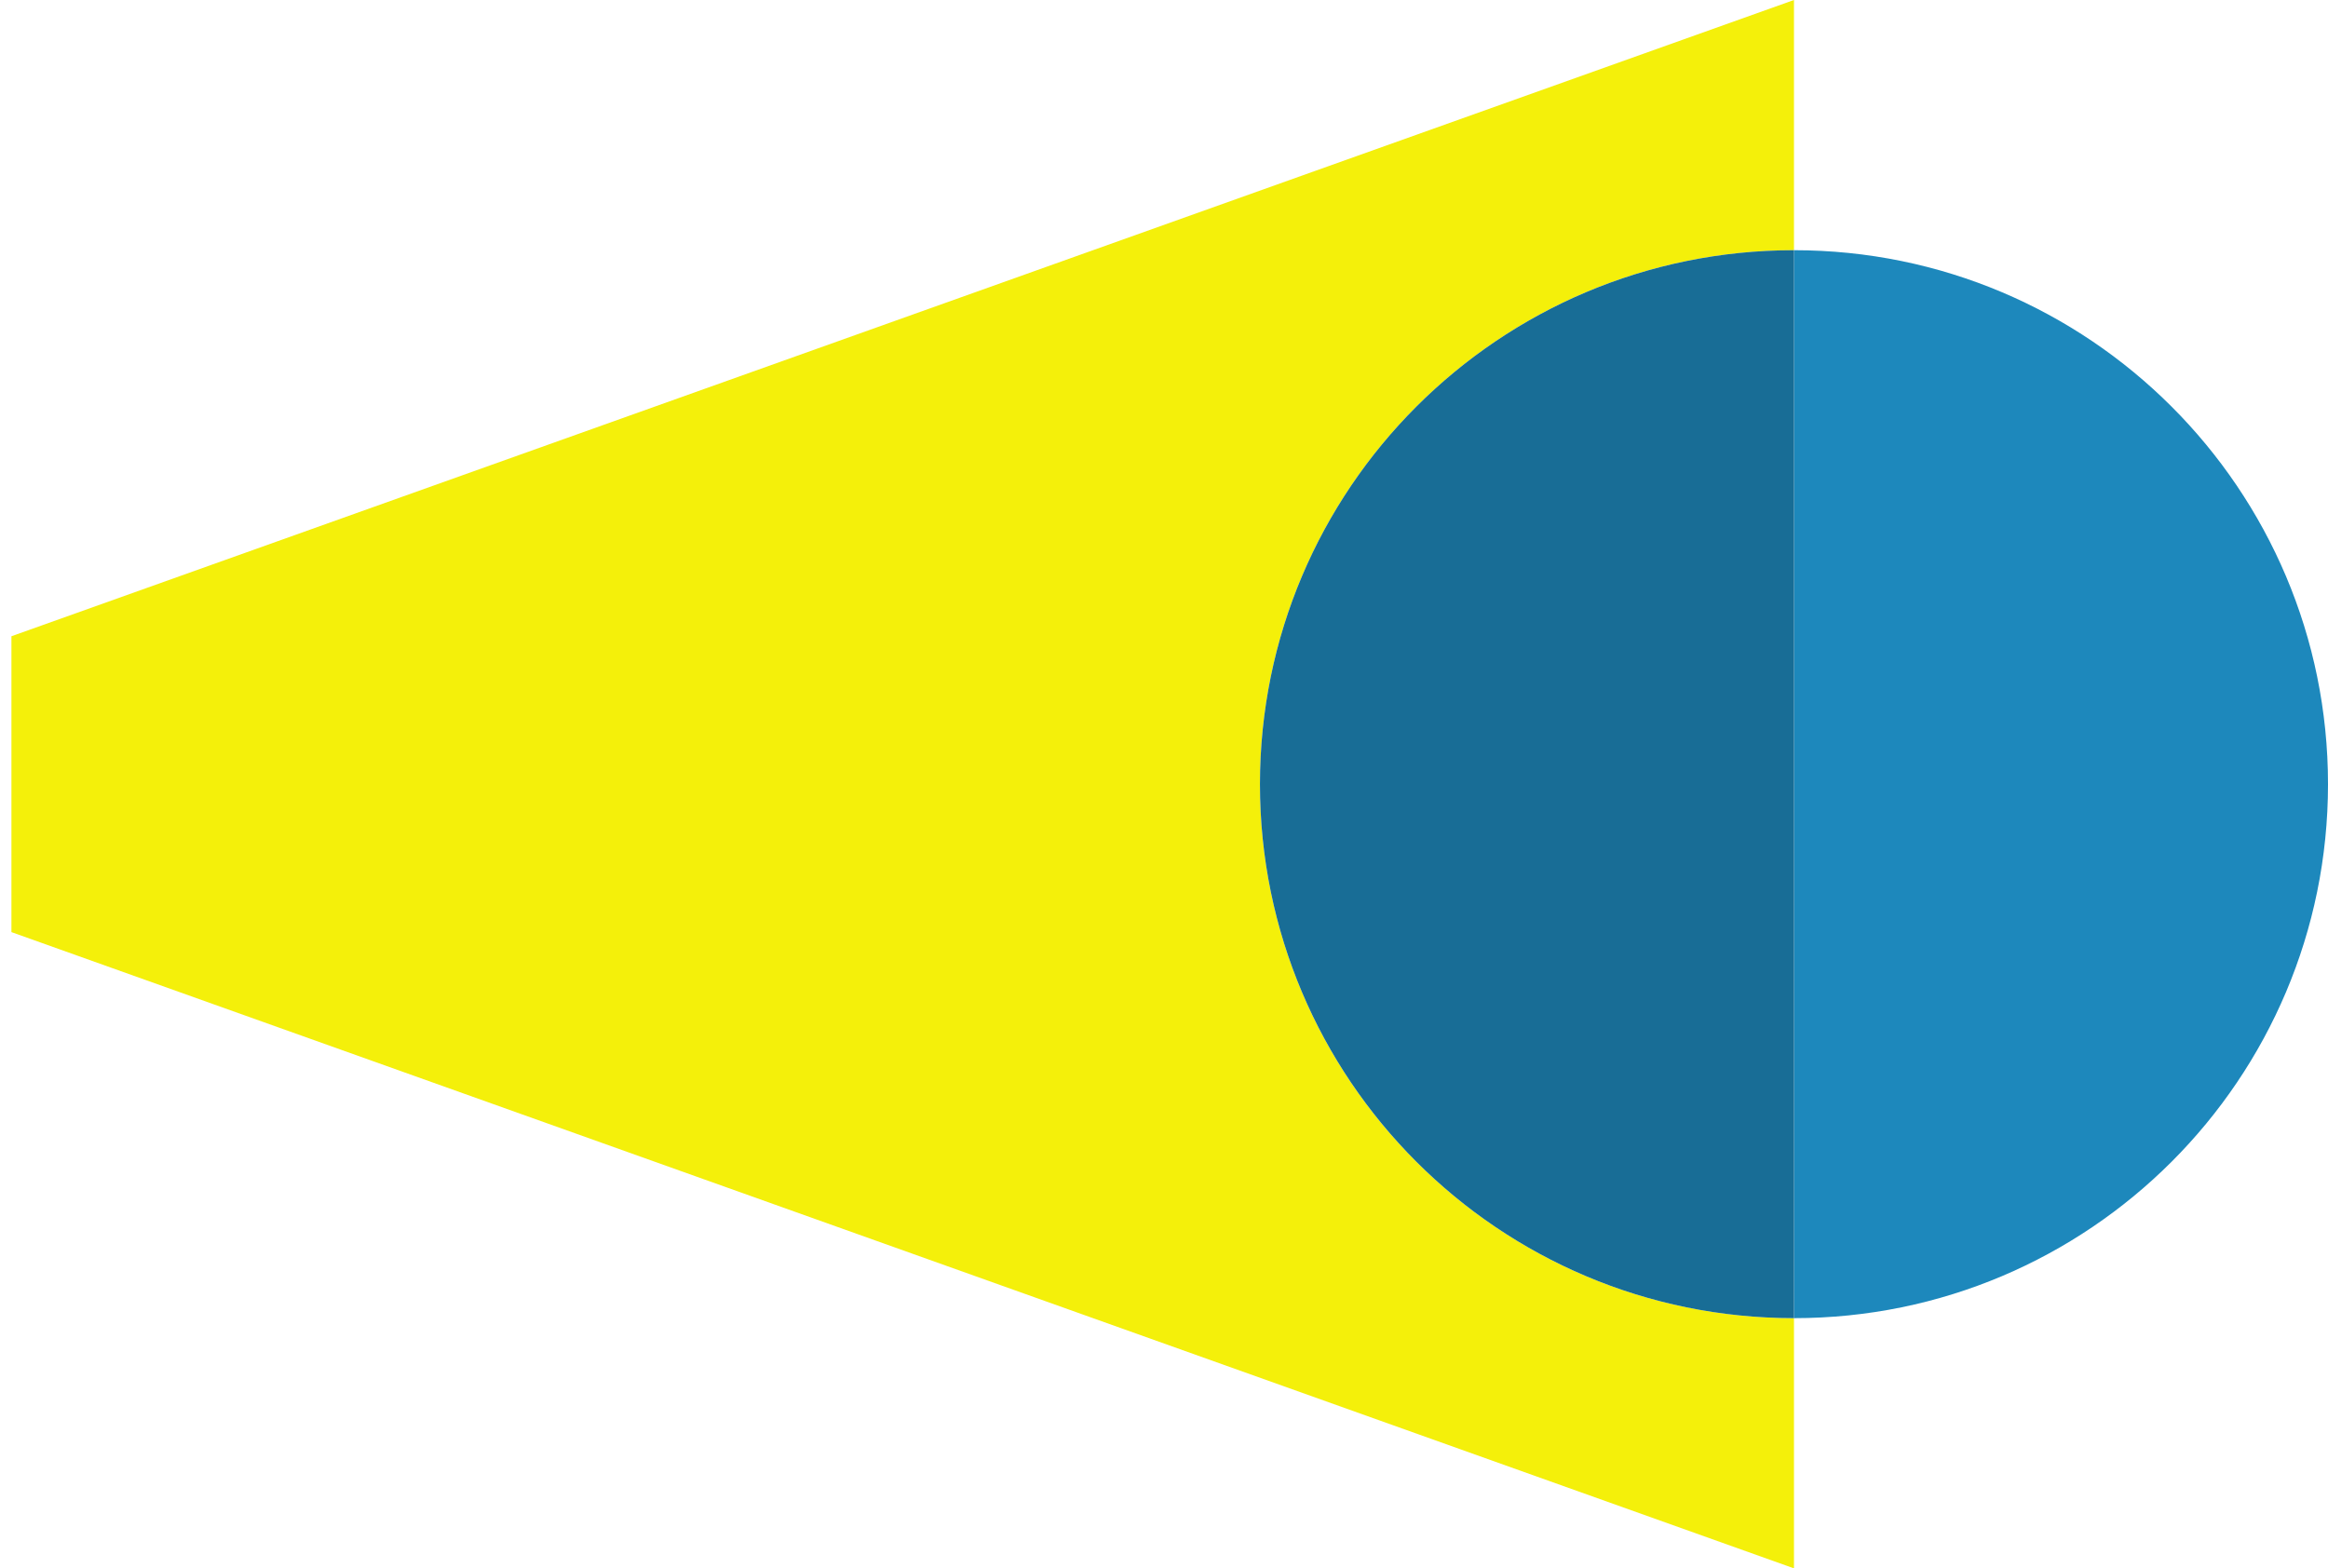
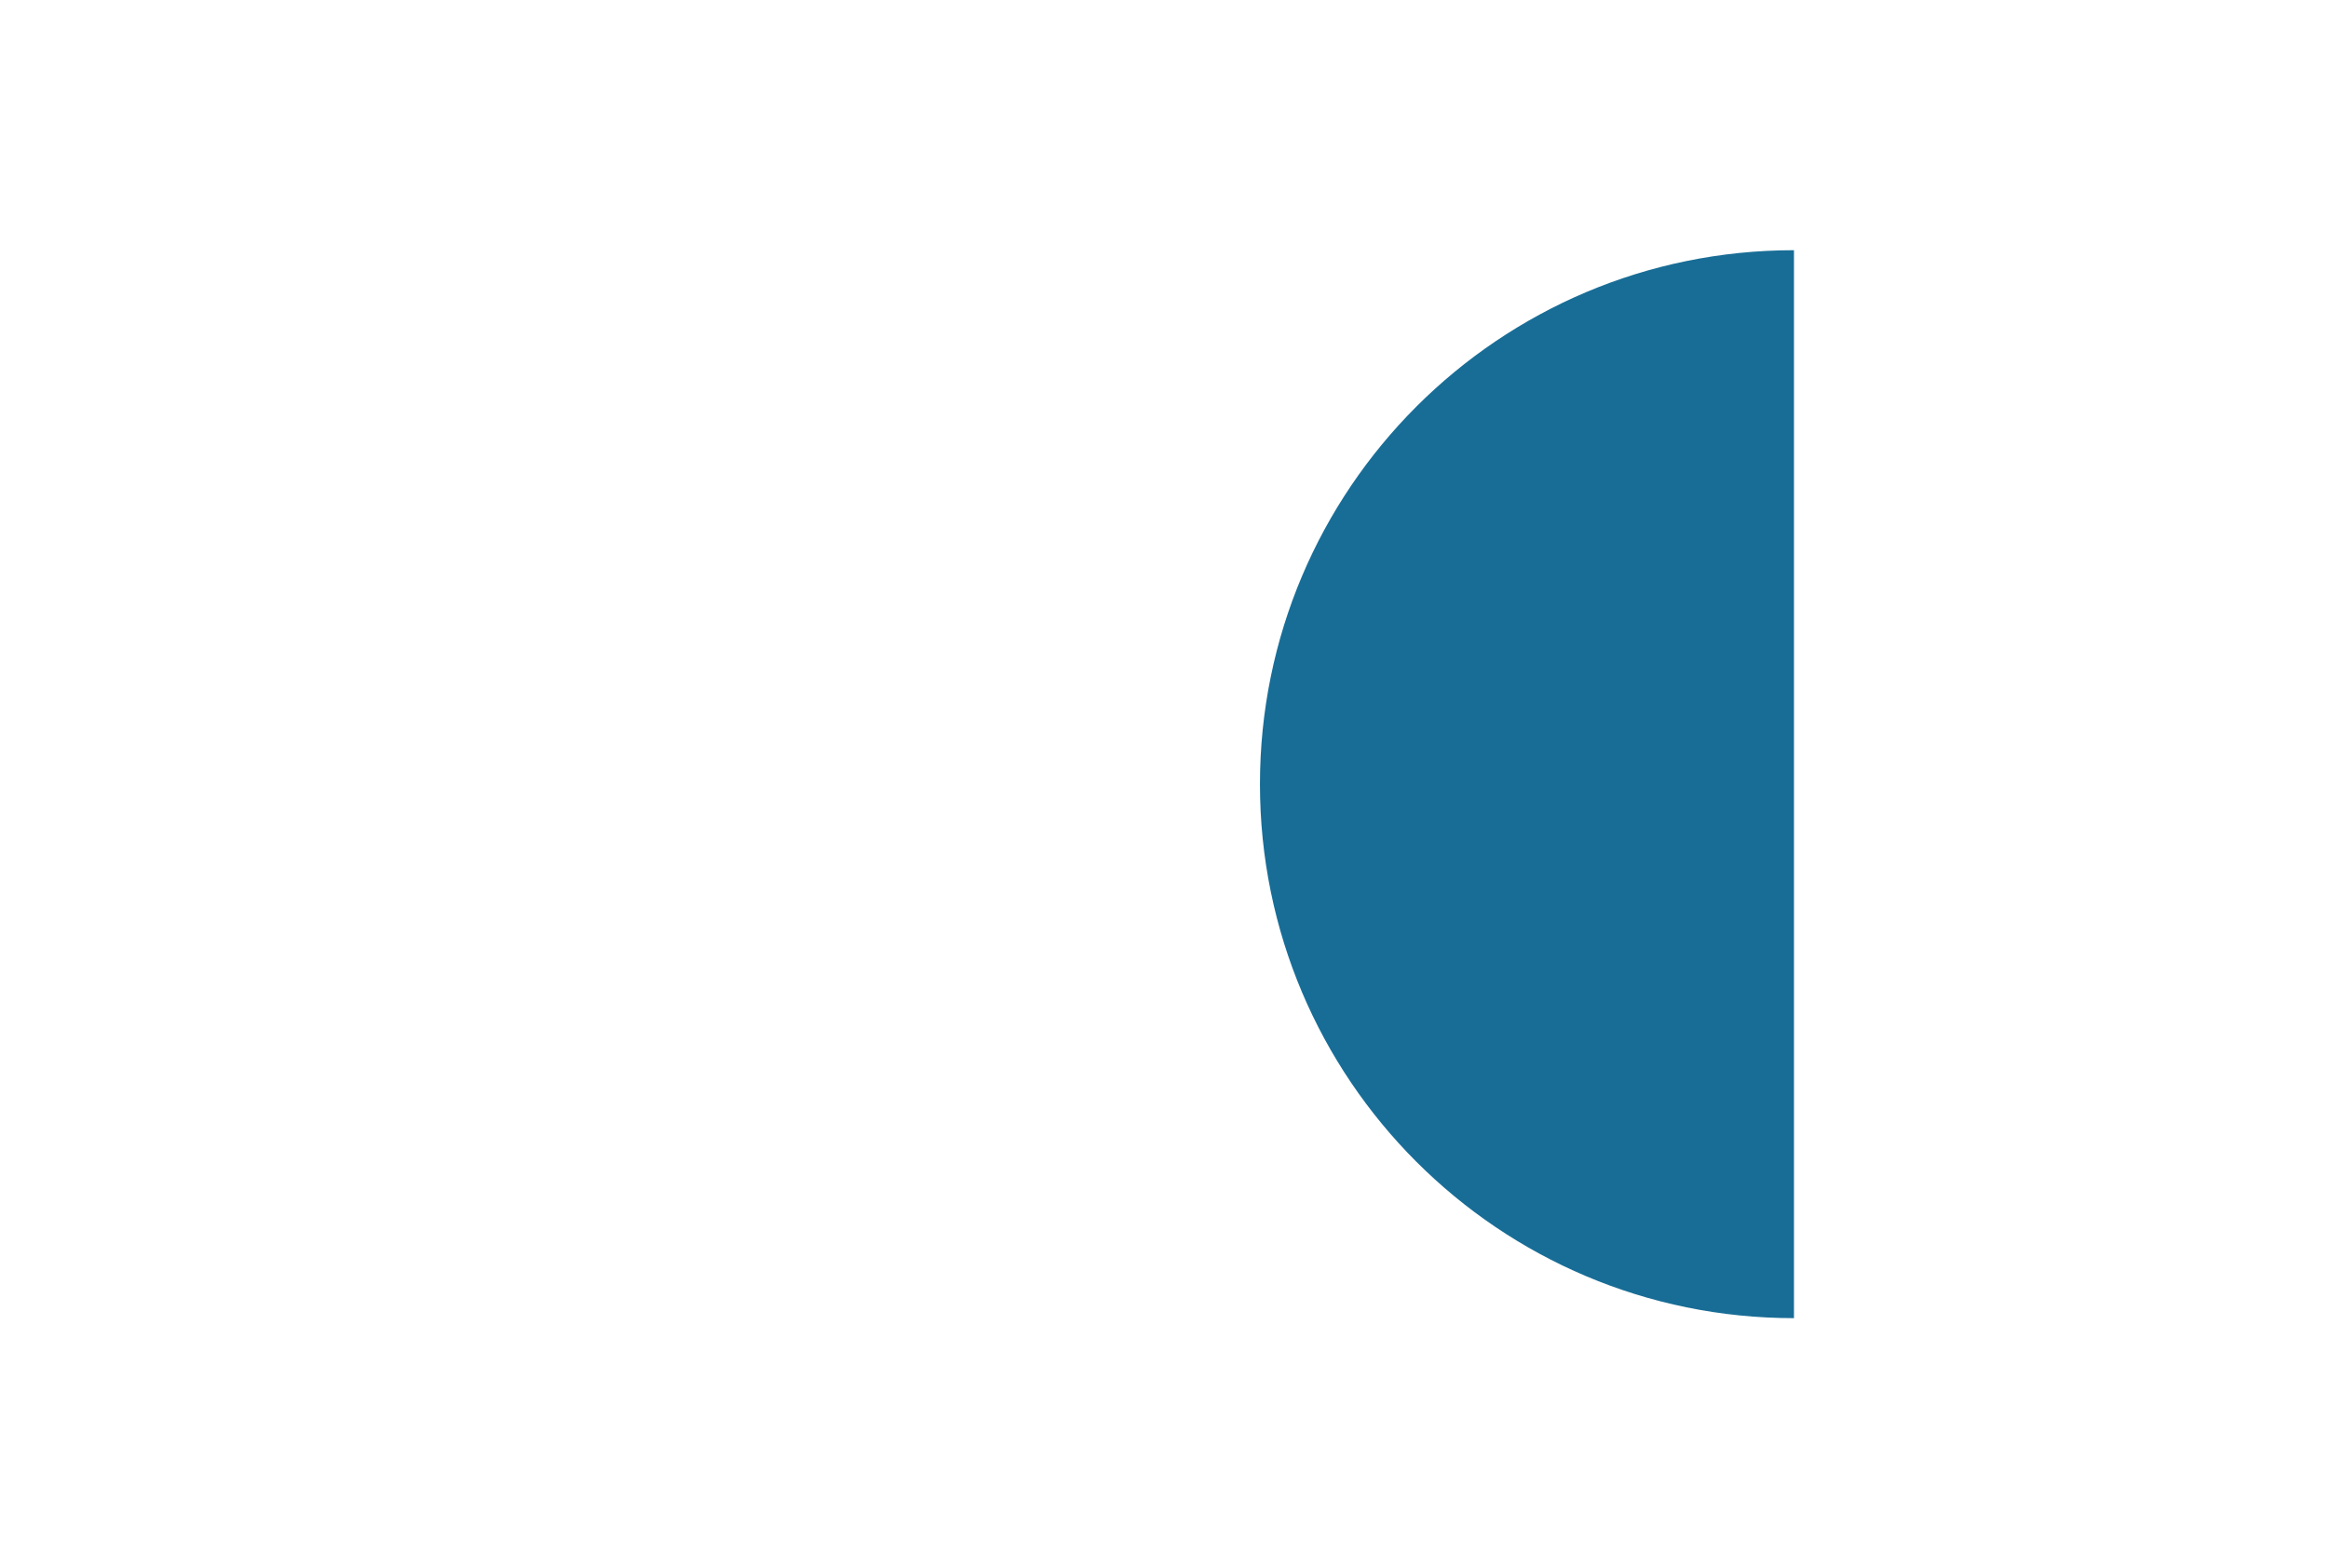
<svg xmlns="http://www.w3.org/2000/svg" version="1.1" id="Layer_1" x="0px" y="0px" viewBox="0 0 556.08 374.66" style="enable-background:new 0 0 556.08 374.66;" xml:space="preserve">
  <style type="text/css">
	.st0{fill:#FFFFFF;}
	.st1{fill:#F4F00A;}
	.st2{fill:#1D88BC;}
	.st3{fill:#186D96;}
</style>
  <g>
    <g>
      <g>
-         <path class="st1" d="M300.96,187.33c0-70.45,57.11-127.56,127.56-127.56V0L2.73,151.99v70.68l425.79,151.99v-59.77     C358.07,314.89,300.96,257.78,300.96,187.33z" />
-       </g>
+         </g>
      <g>
-         <path class="st2" d="M428.52,59.77v255.12c70.45,0,127.56-57.11,127.56-127.56S498.97,59.77,428.52,59.77z" />
-       </g>
+         </g>
      <g>
-         <path class="st3" d="M300.96,187.33c0,70.45,57.11,127.56,127.56,127.56V59.77C358.07,59.77,300.96,116.88,300.96,187.33z" />
+         <path class="st3" d="M300.96,187.33c0,70.45,57.11,127.56,127.56,127.56V59.77C358.07,59.77,300.96,116.88,300.96,187.33" />
      </g>
    </g>
  </g>
</svg>